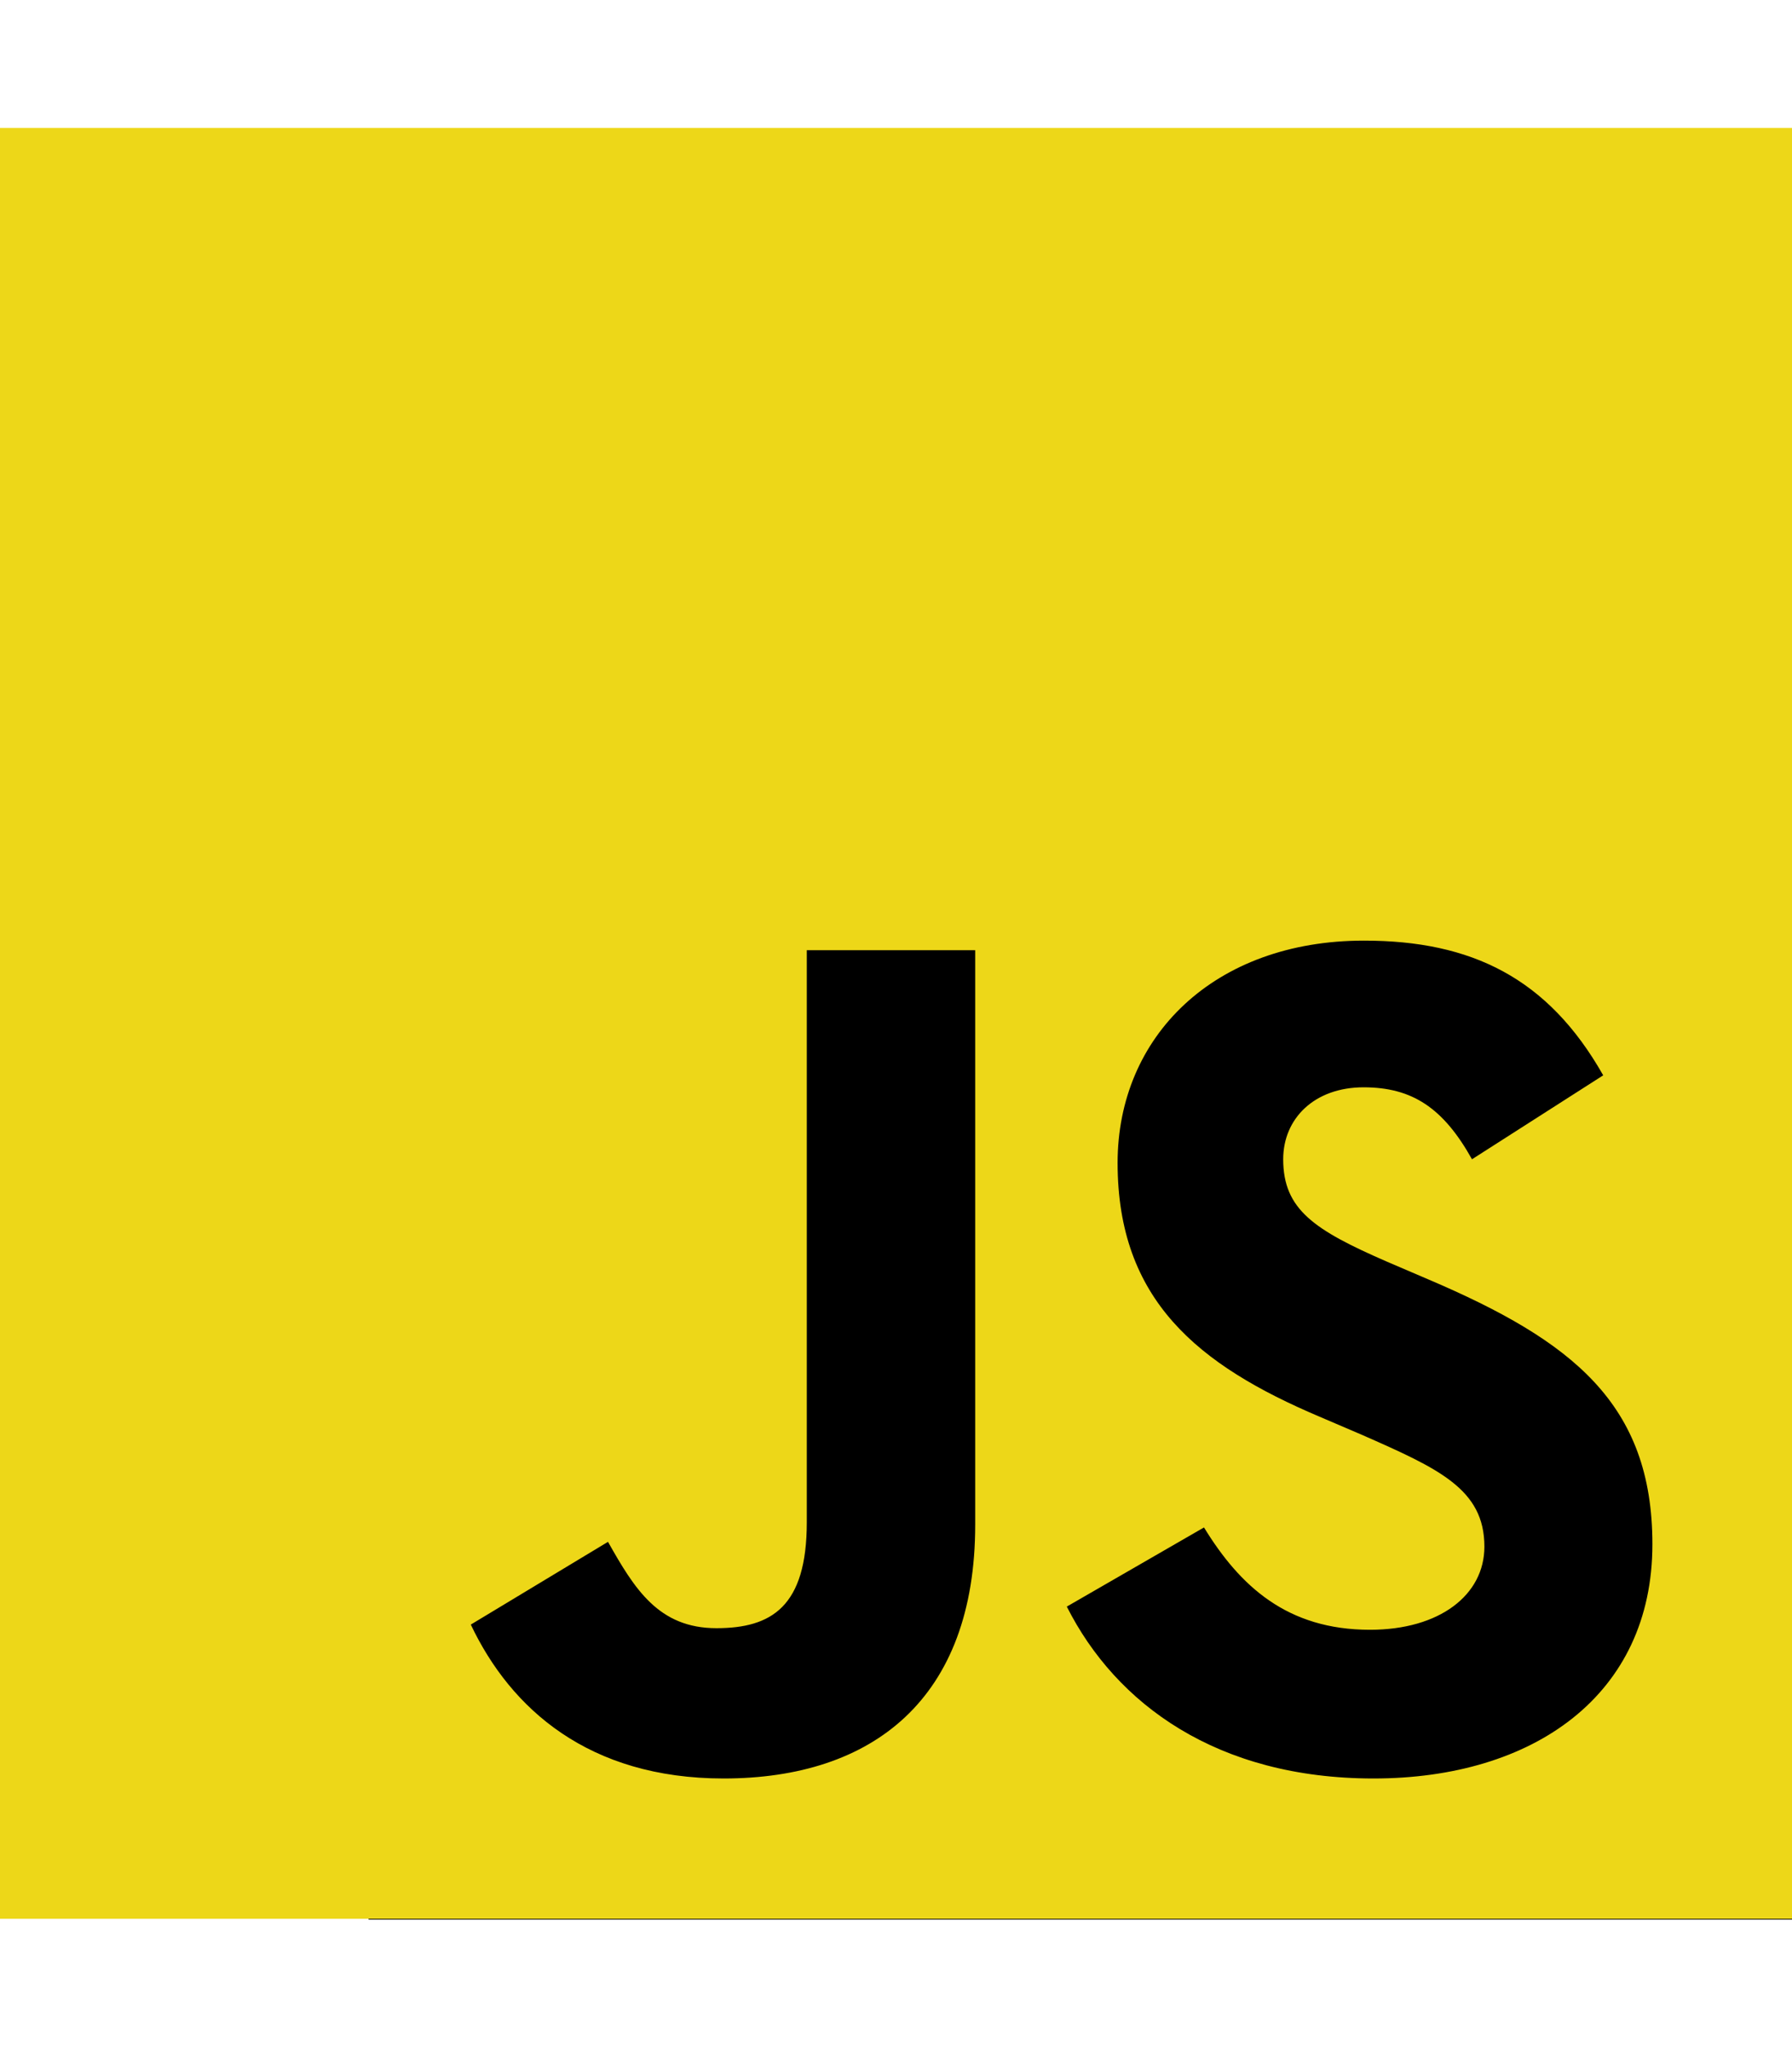
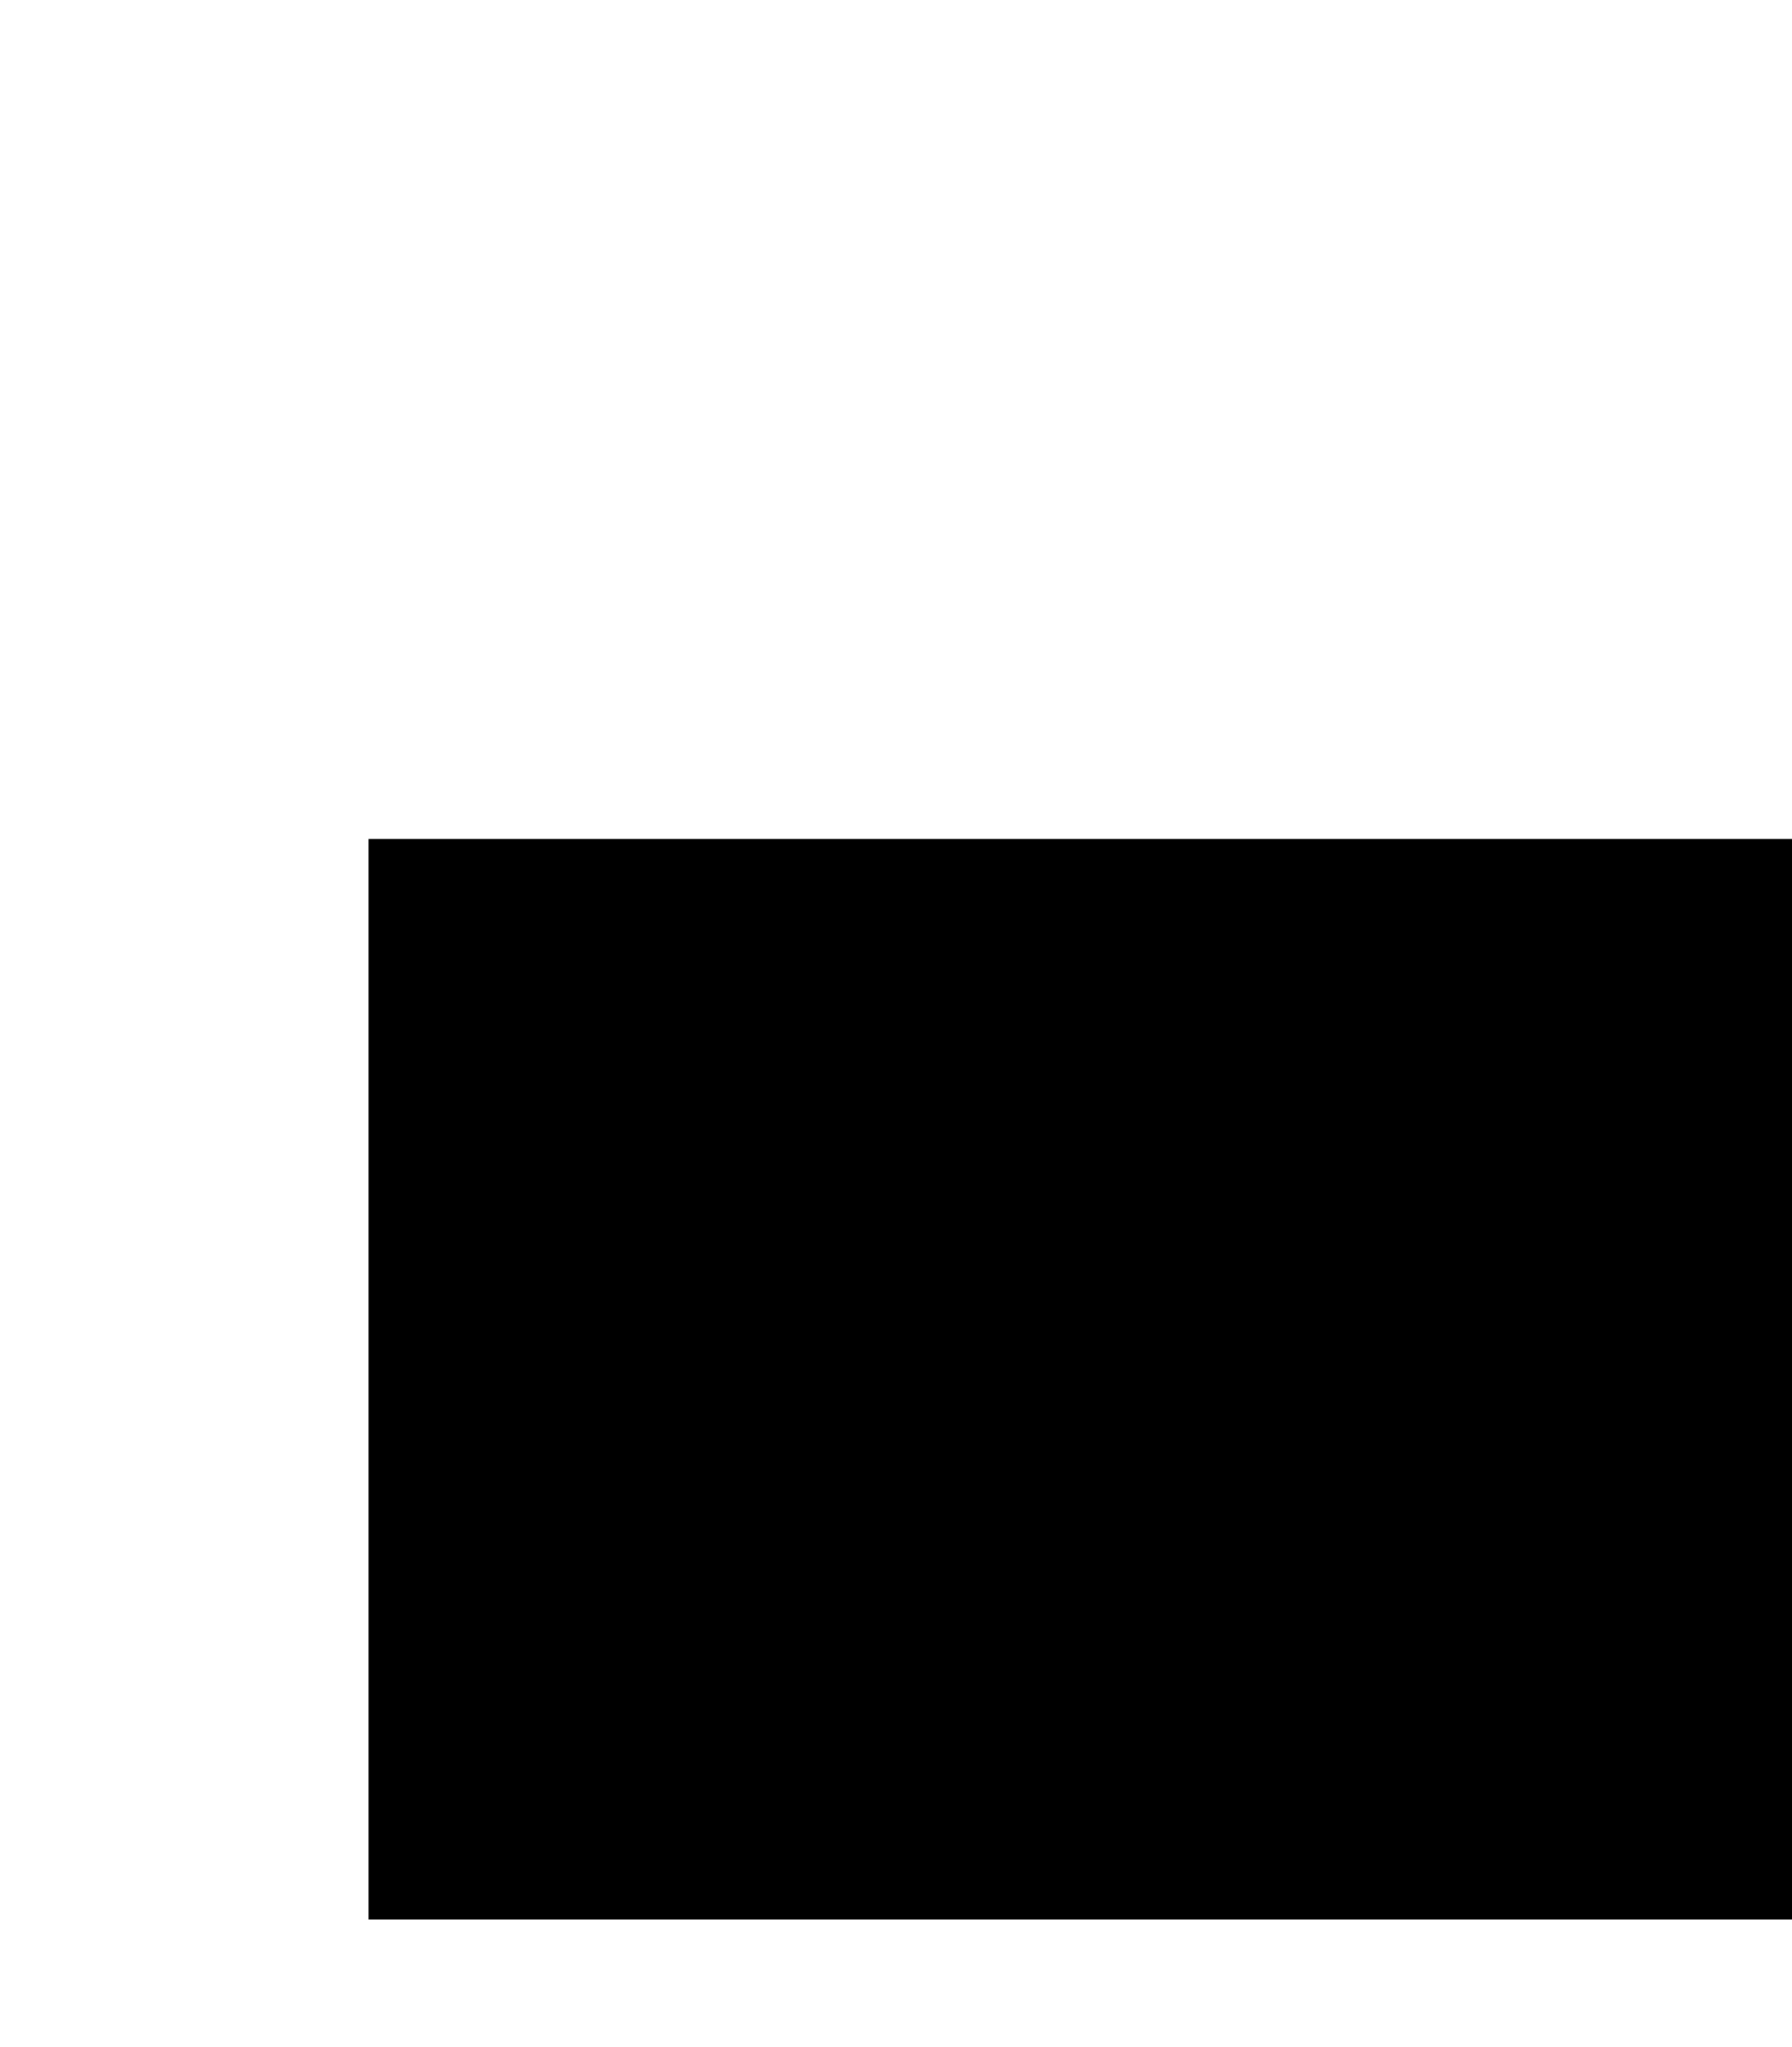
<svg xmlns="http://www.w3.org/2000/svg" width="141" height="161" viewBox="0 0 141 161" fill="none">
  <rect x="29" y="66" width="112" height="85" fill="black" />
-   <path d="M0 10.062V150.938H141V10.062H0ZM76.732 119.932C76.732 133.643 68.674 139.9 56.935 139.9C46.329 139.9 40.191 134.429 37.044 127.794L47.839 121.285C49.916 124.964 51.805 128.077 56.368 128.077C60.712 128.077 63.481 126.379 63.481 119.744V74.746H76.732V119.932V119.932ZM108.079 139.9C95.773 139.9 87.81 134.051 83.939 126.379L94.734 120.153C97.567 124.775 101.281 128.203 107.796 128.203C113.272 128.203 116.797 125.467 116.797 121.662C116.797 117.134 113.209 115.53 107.135 112.857L103.83 111.442C94.262 107.386 87.936 102.26 87.936 91.474C87.936 81.538 95.521 73.991 107.324 73.991C115.758 73.991 121.801 76.915 126.145 84.588L115.821 91.191C113.555 87.135 111.1 85.531 107.292 85.531C103.421 85.531 100.966 87.984 100.966 91.191C100.966 95.153 103.421 96.757 109.118 99.241L112.422 100.656C123.69 105.468 130.016 110.404 130.016 121.473C130.016 133.36 120.637 139.9 108.079 139.9V139.9Z" fill="#EDD718" />
</svg>